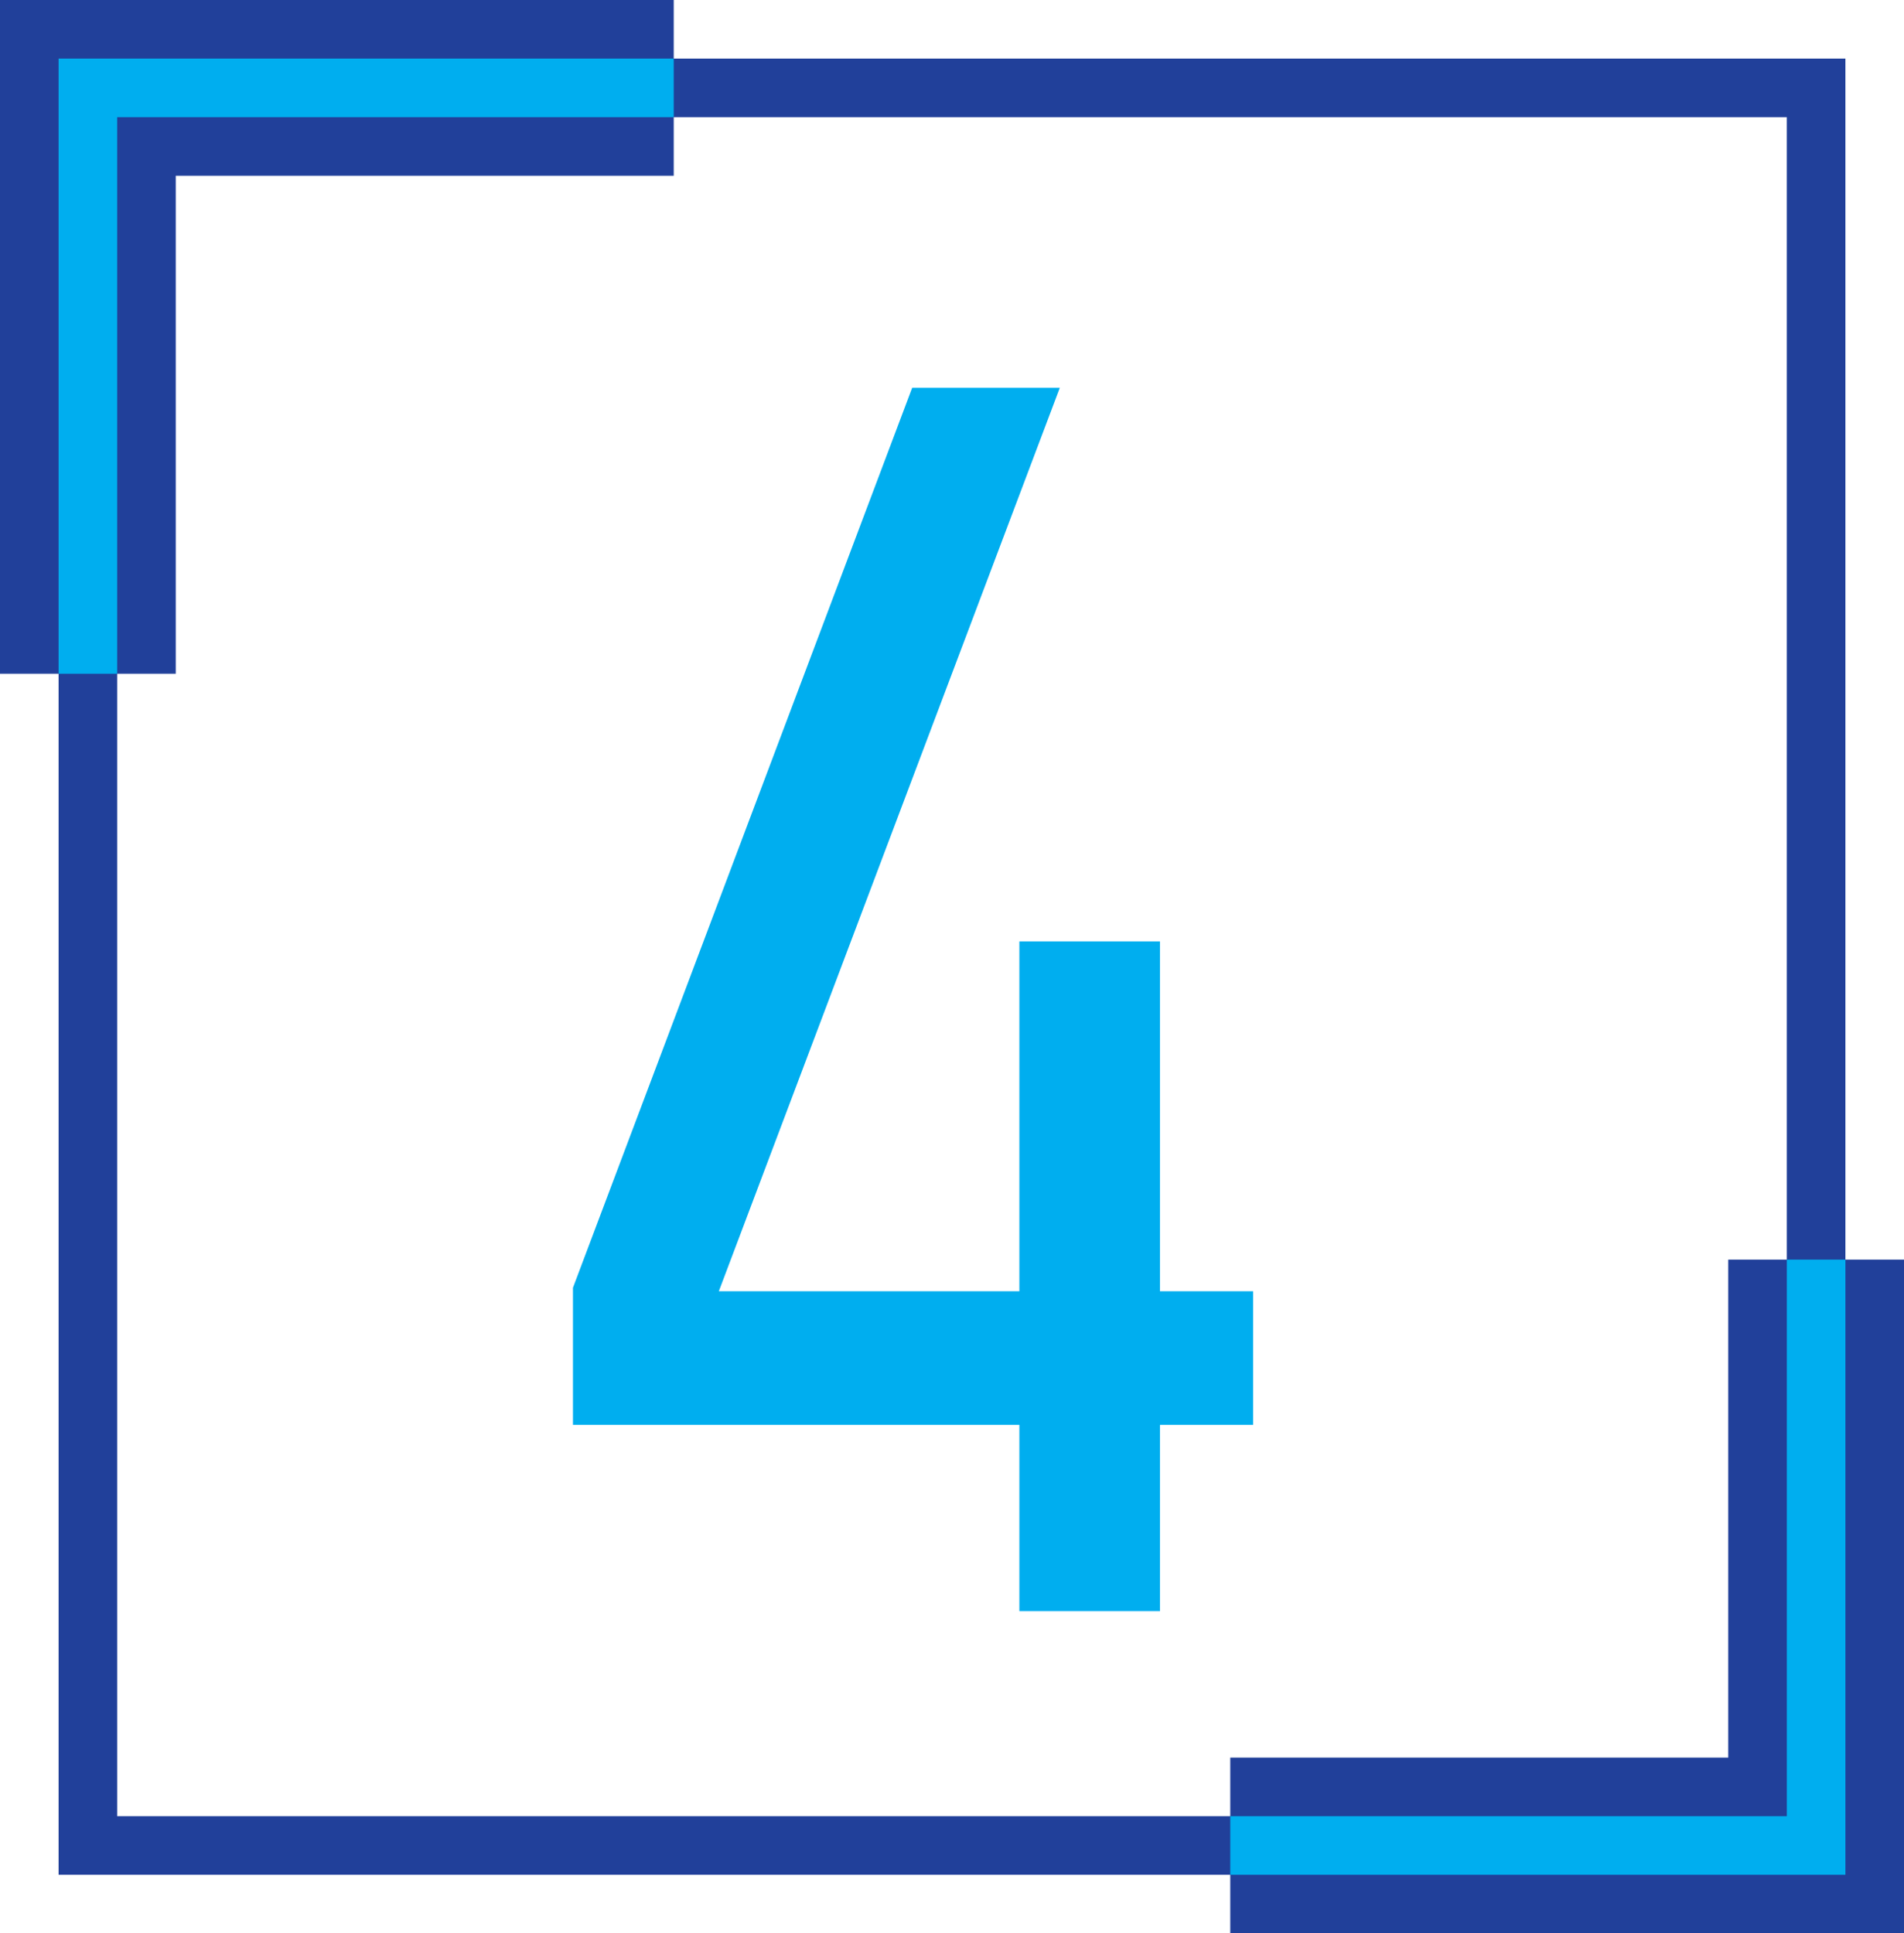
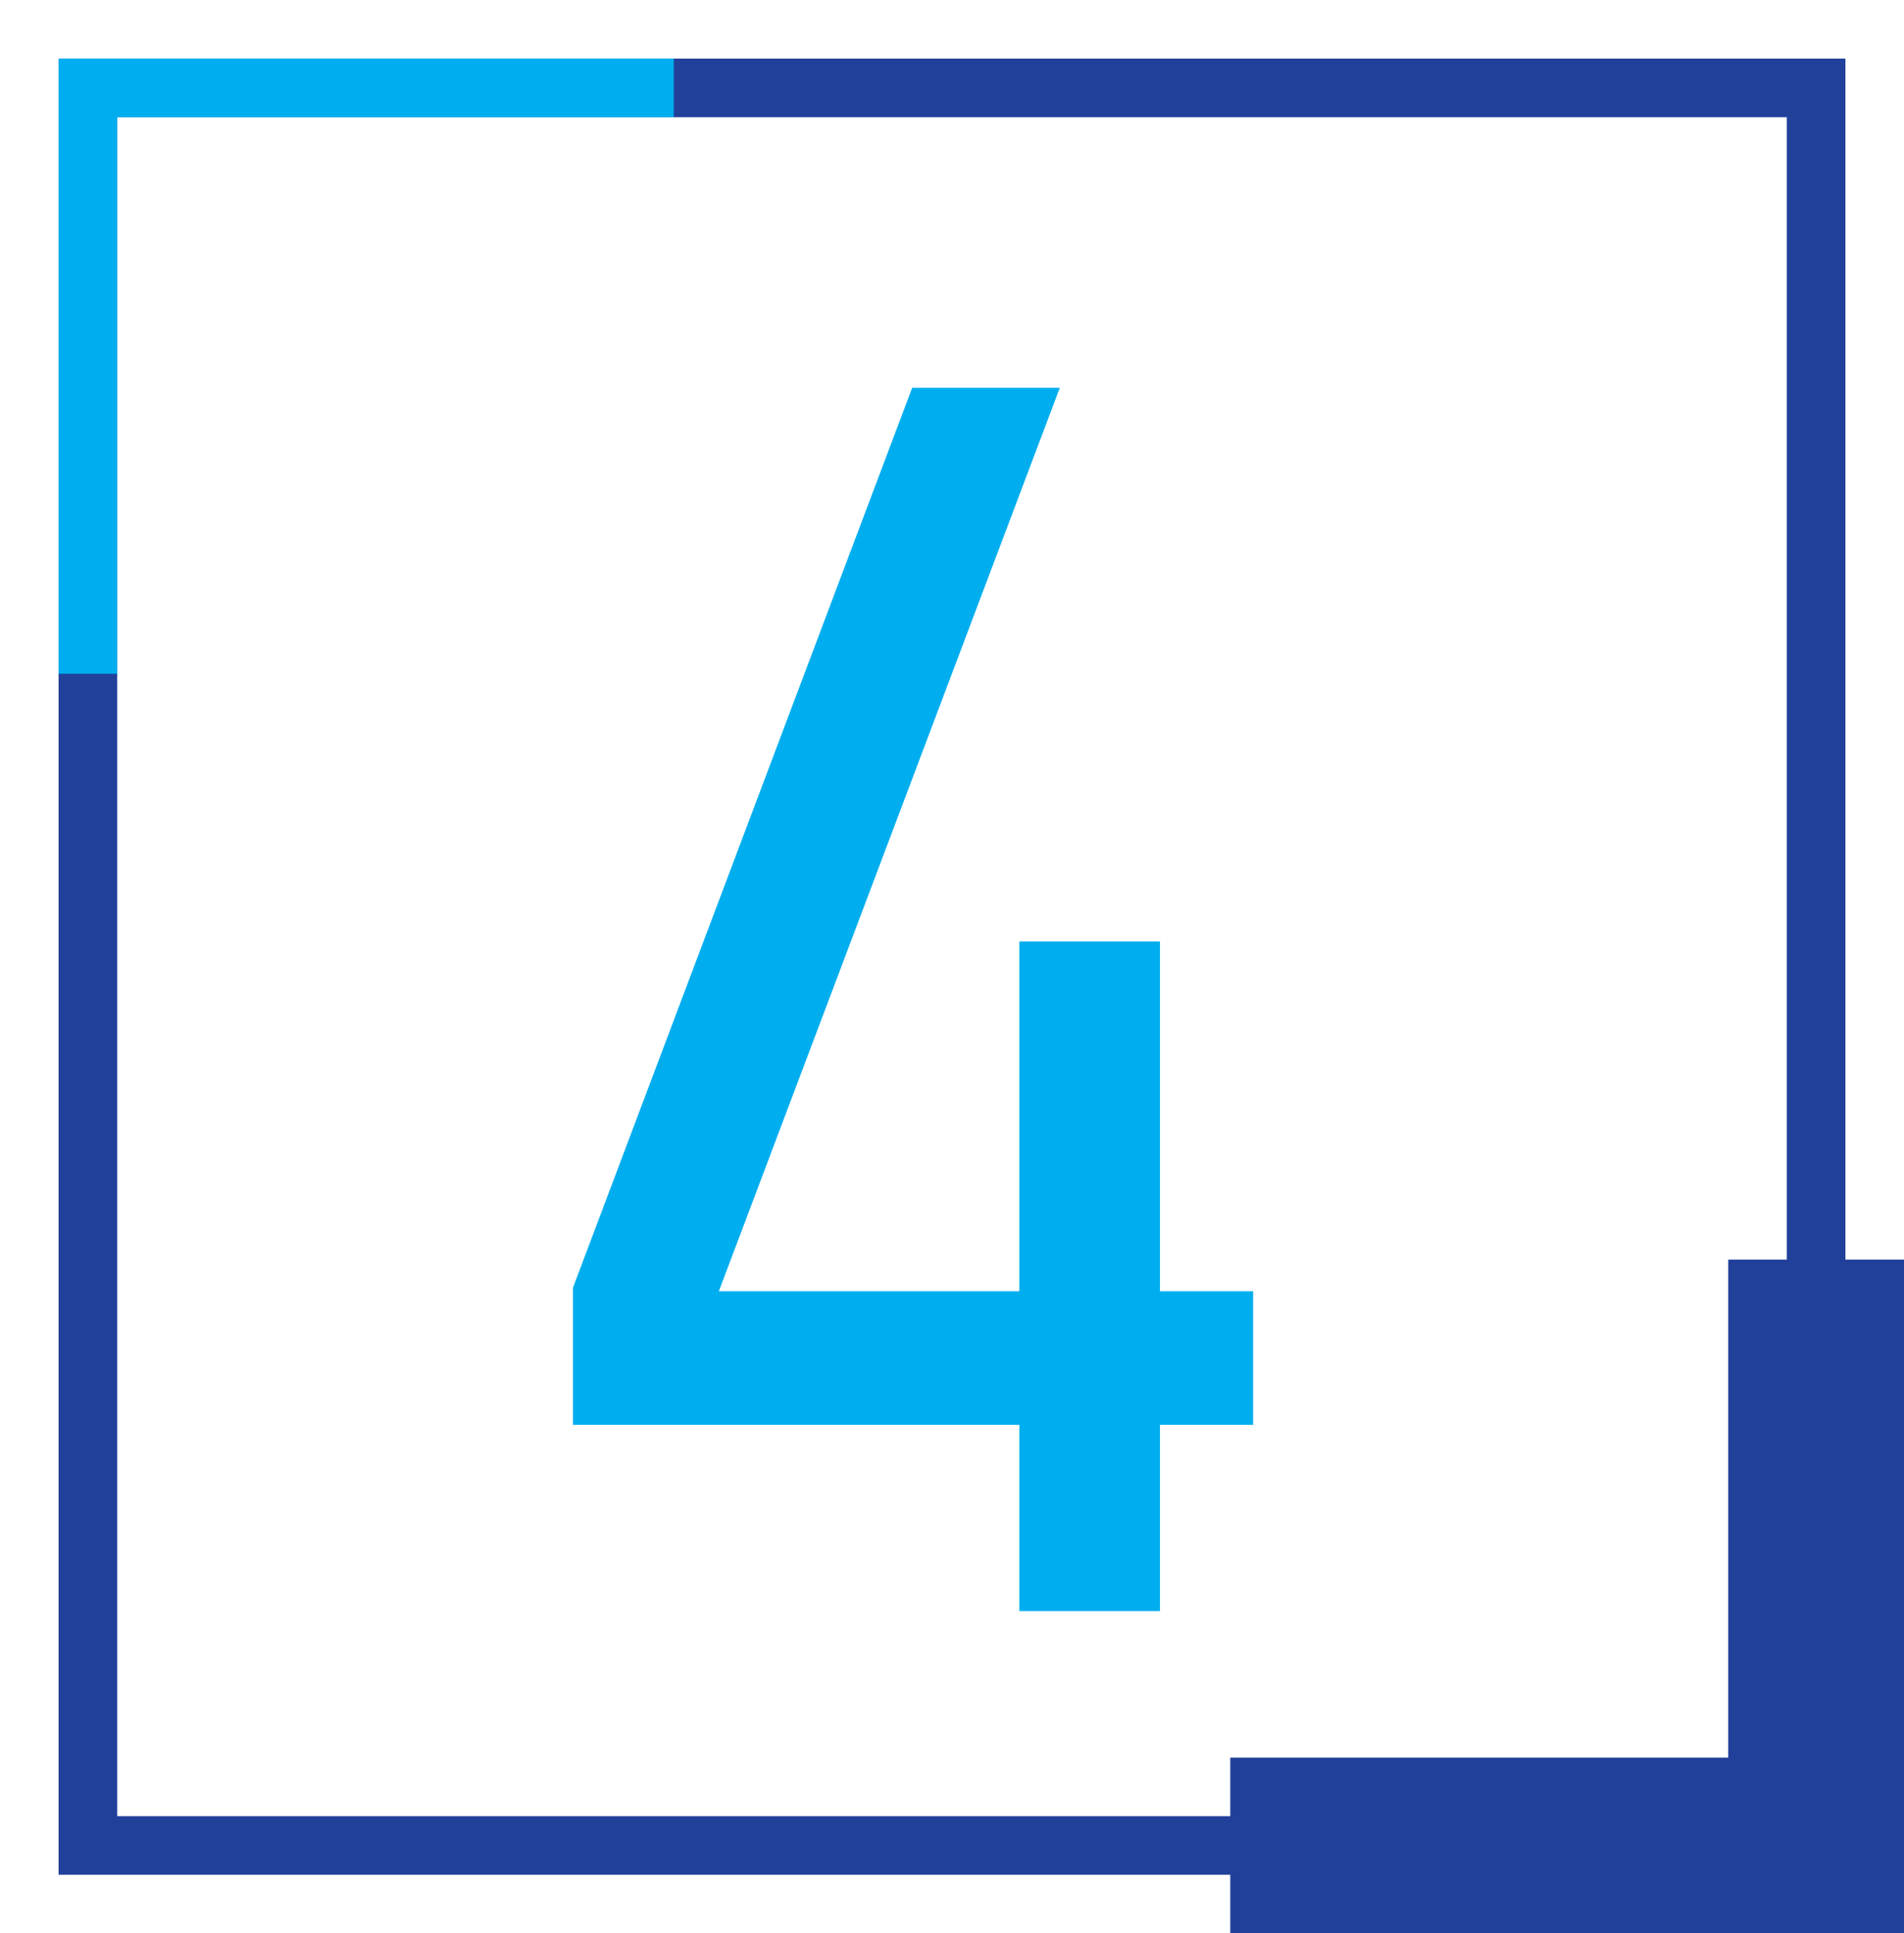
<svg xmlns="http://www.w3.org/2000/svg" width="65" height="66" viewBox="0 0 65 66" fill="none">
-   <path d="M23 3H3V23" stroke="#21409A" stroke-width="6" />
  <rect x="3" y="3" width="59" height="60" stroke="#21409A" stroke-width="2" />
  <path d="M23 3H3V23" stroke="#00AEEF" stroke-width="2" />
  <path d="M42 63H62V43" stroke="#21409A" stroke-width="6" />
-   <path d="M42 63H62V43" stroke="#00AEEF" stroke-width="2" />
  <path d="M42.78 48.64H39.6V55H34.8V48.64H19.56V43.96L31.14 13.24H36.18L24.54 44.08H34.8V32.14H39.6V44.08H42.78V48.64Z" fill="#00AEEF" />
</svg>